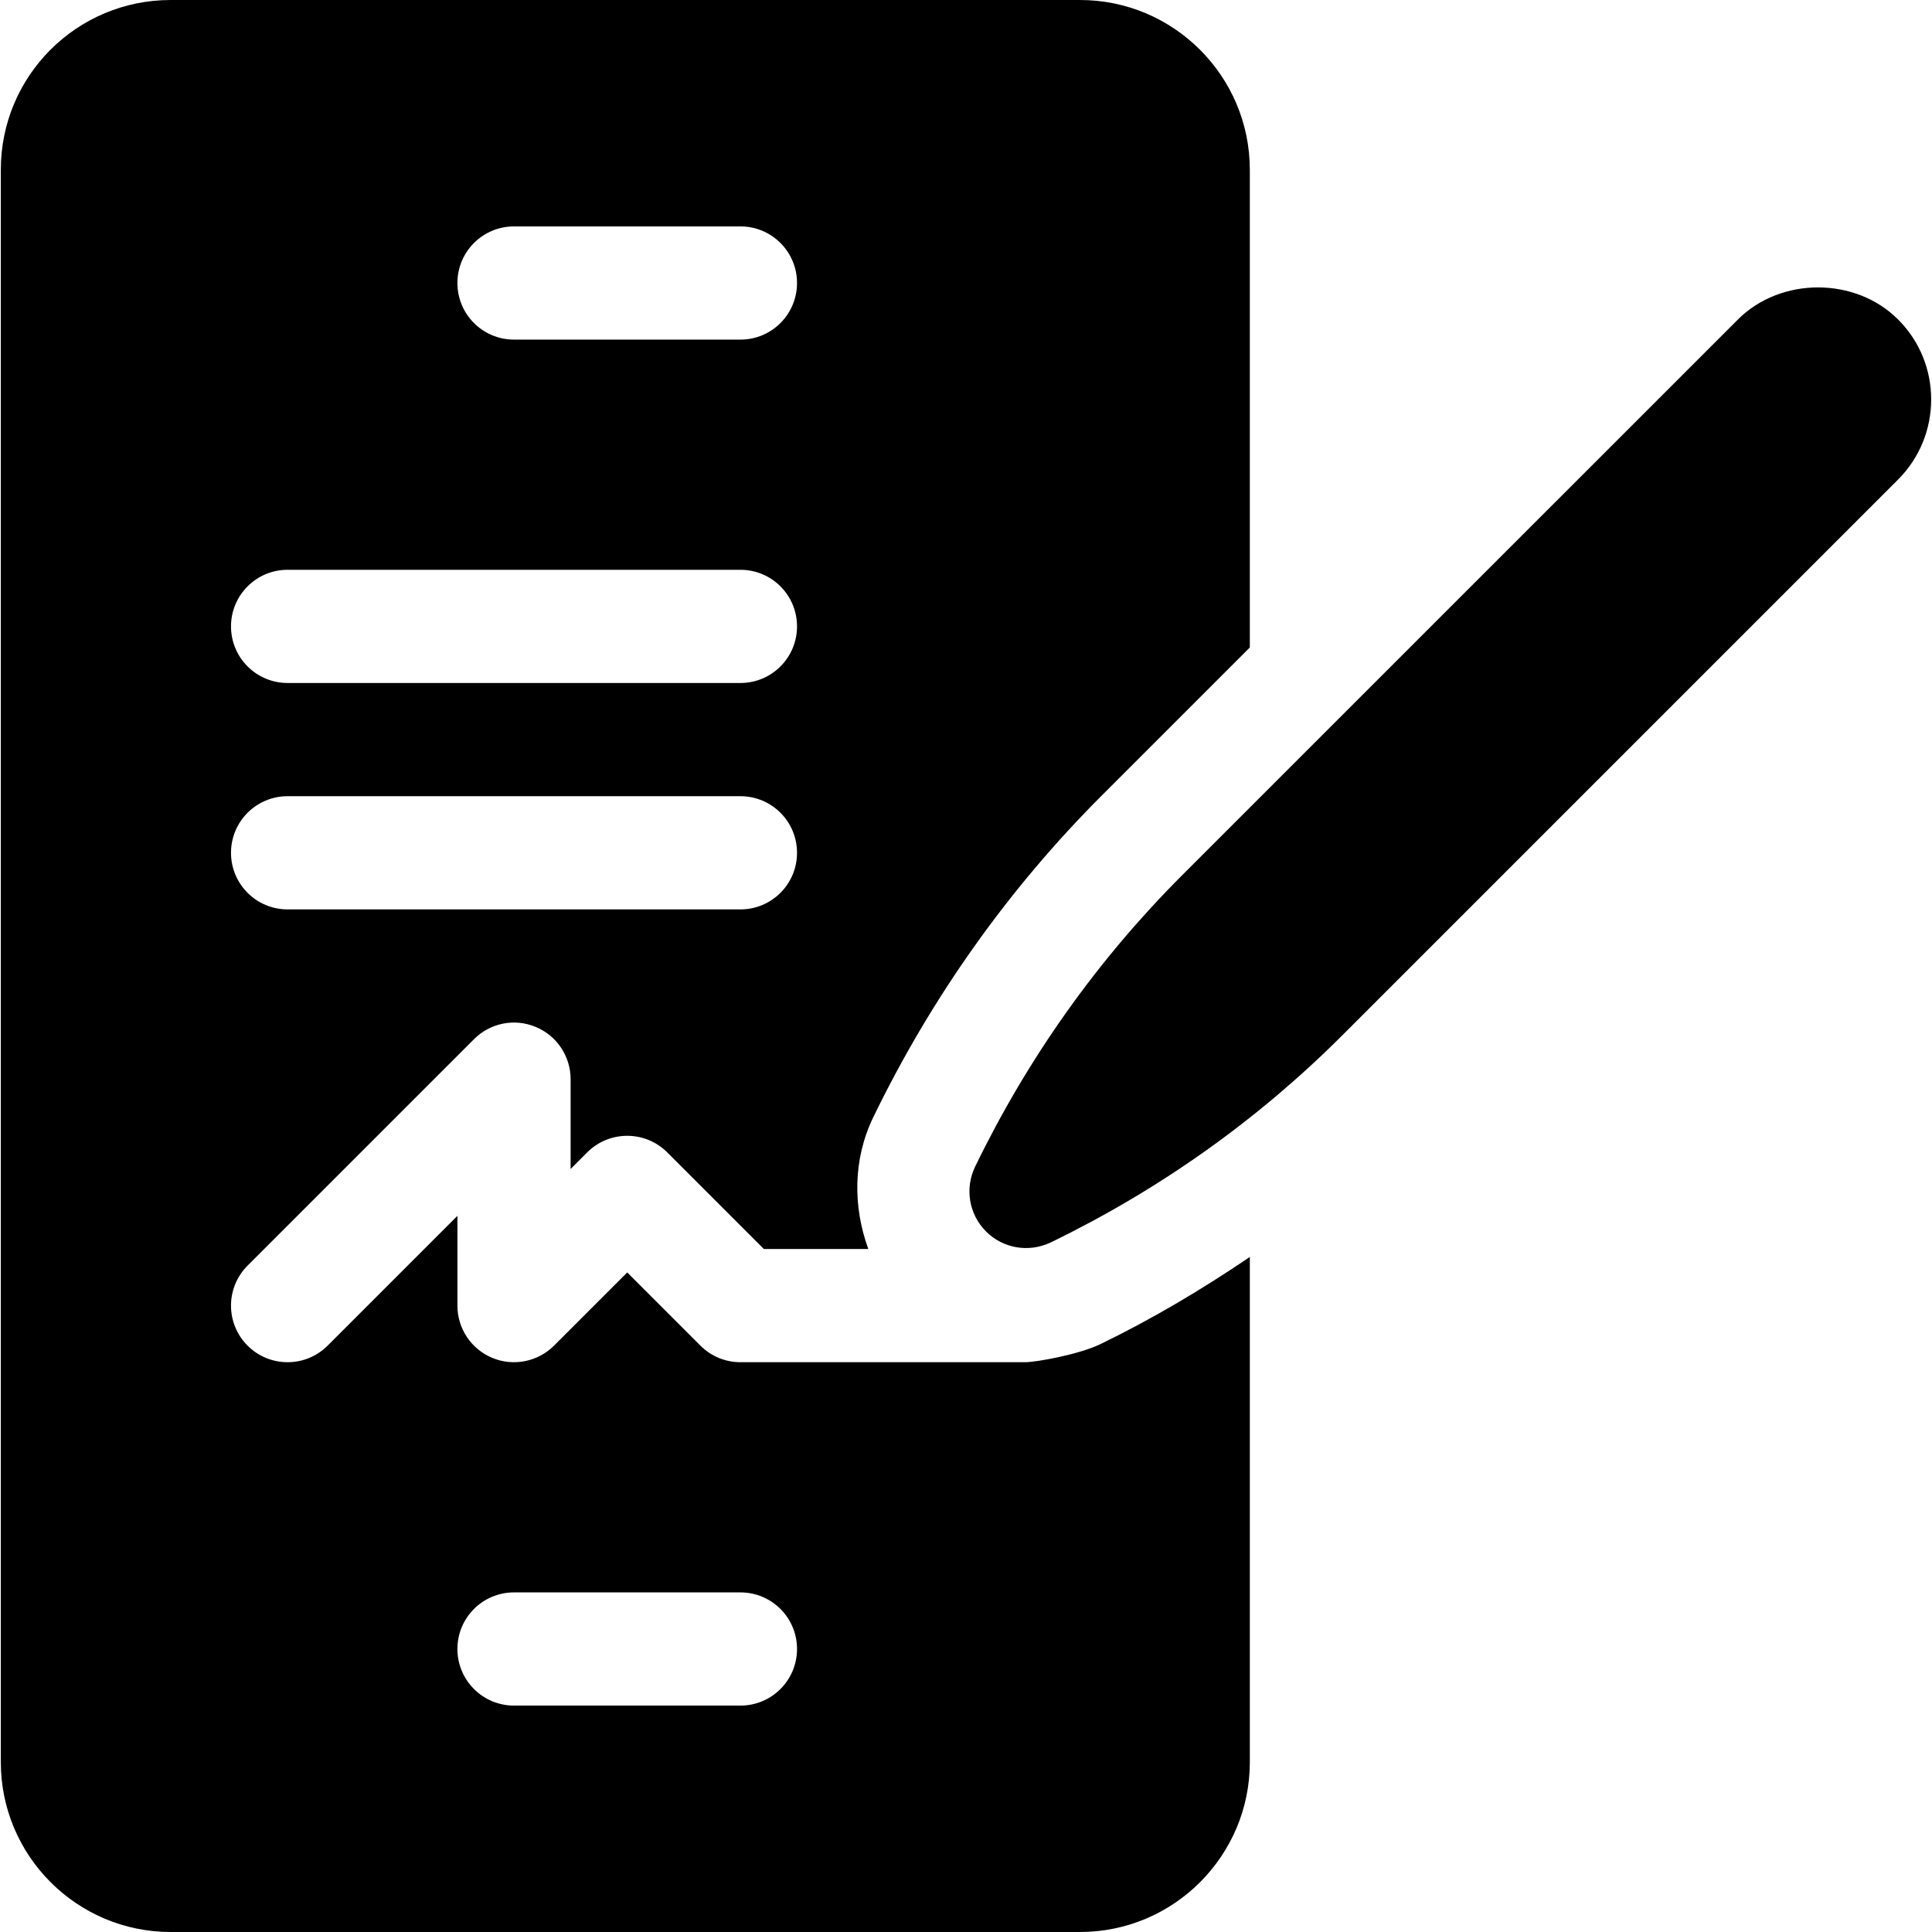
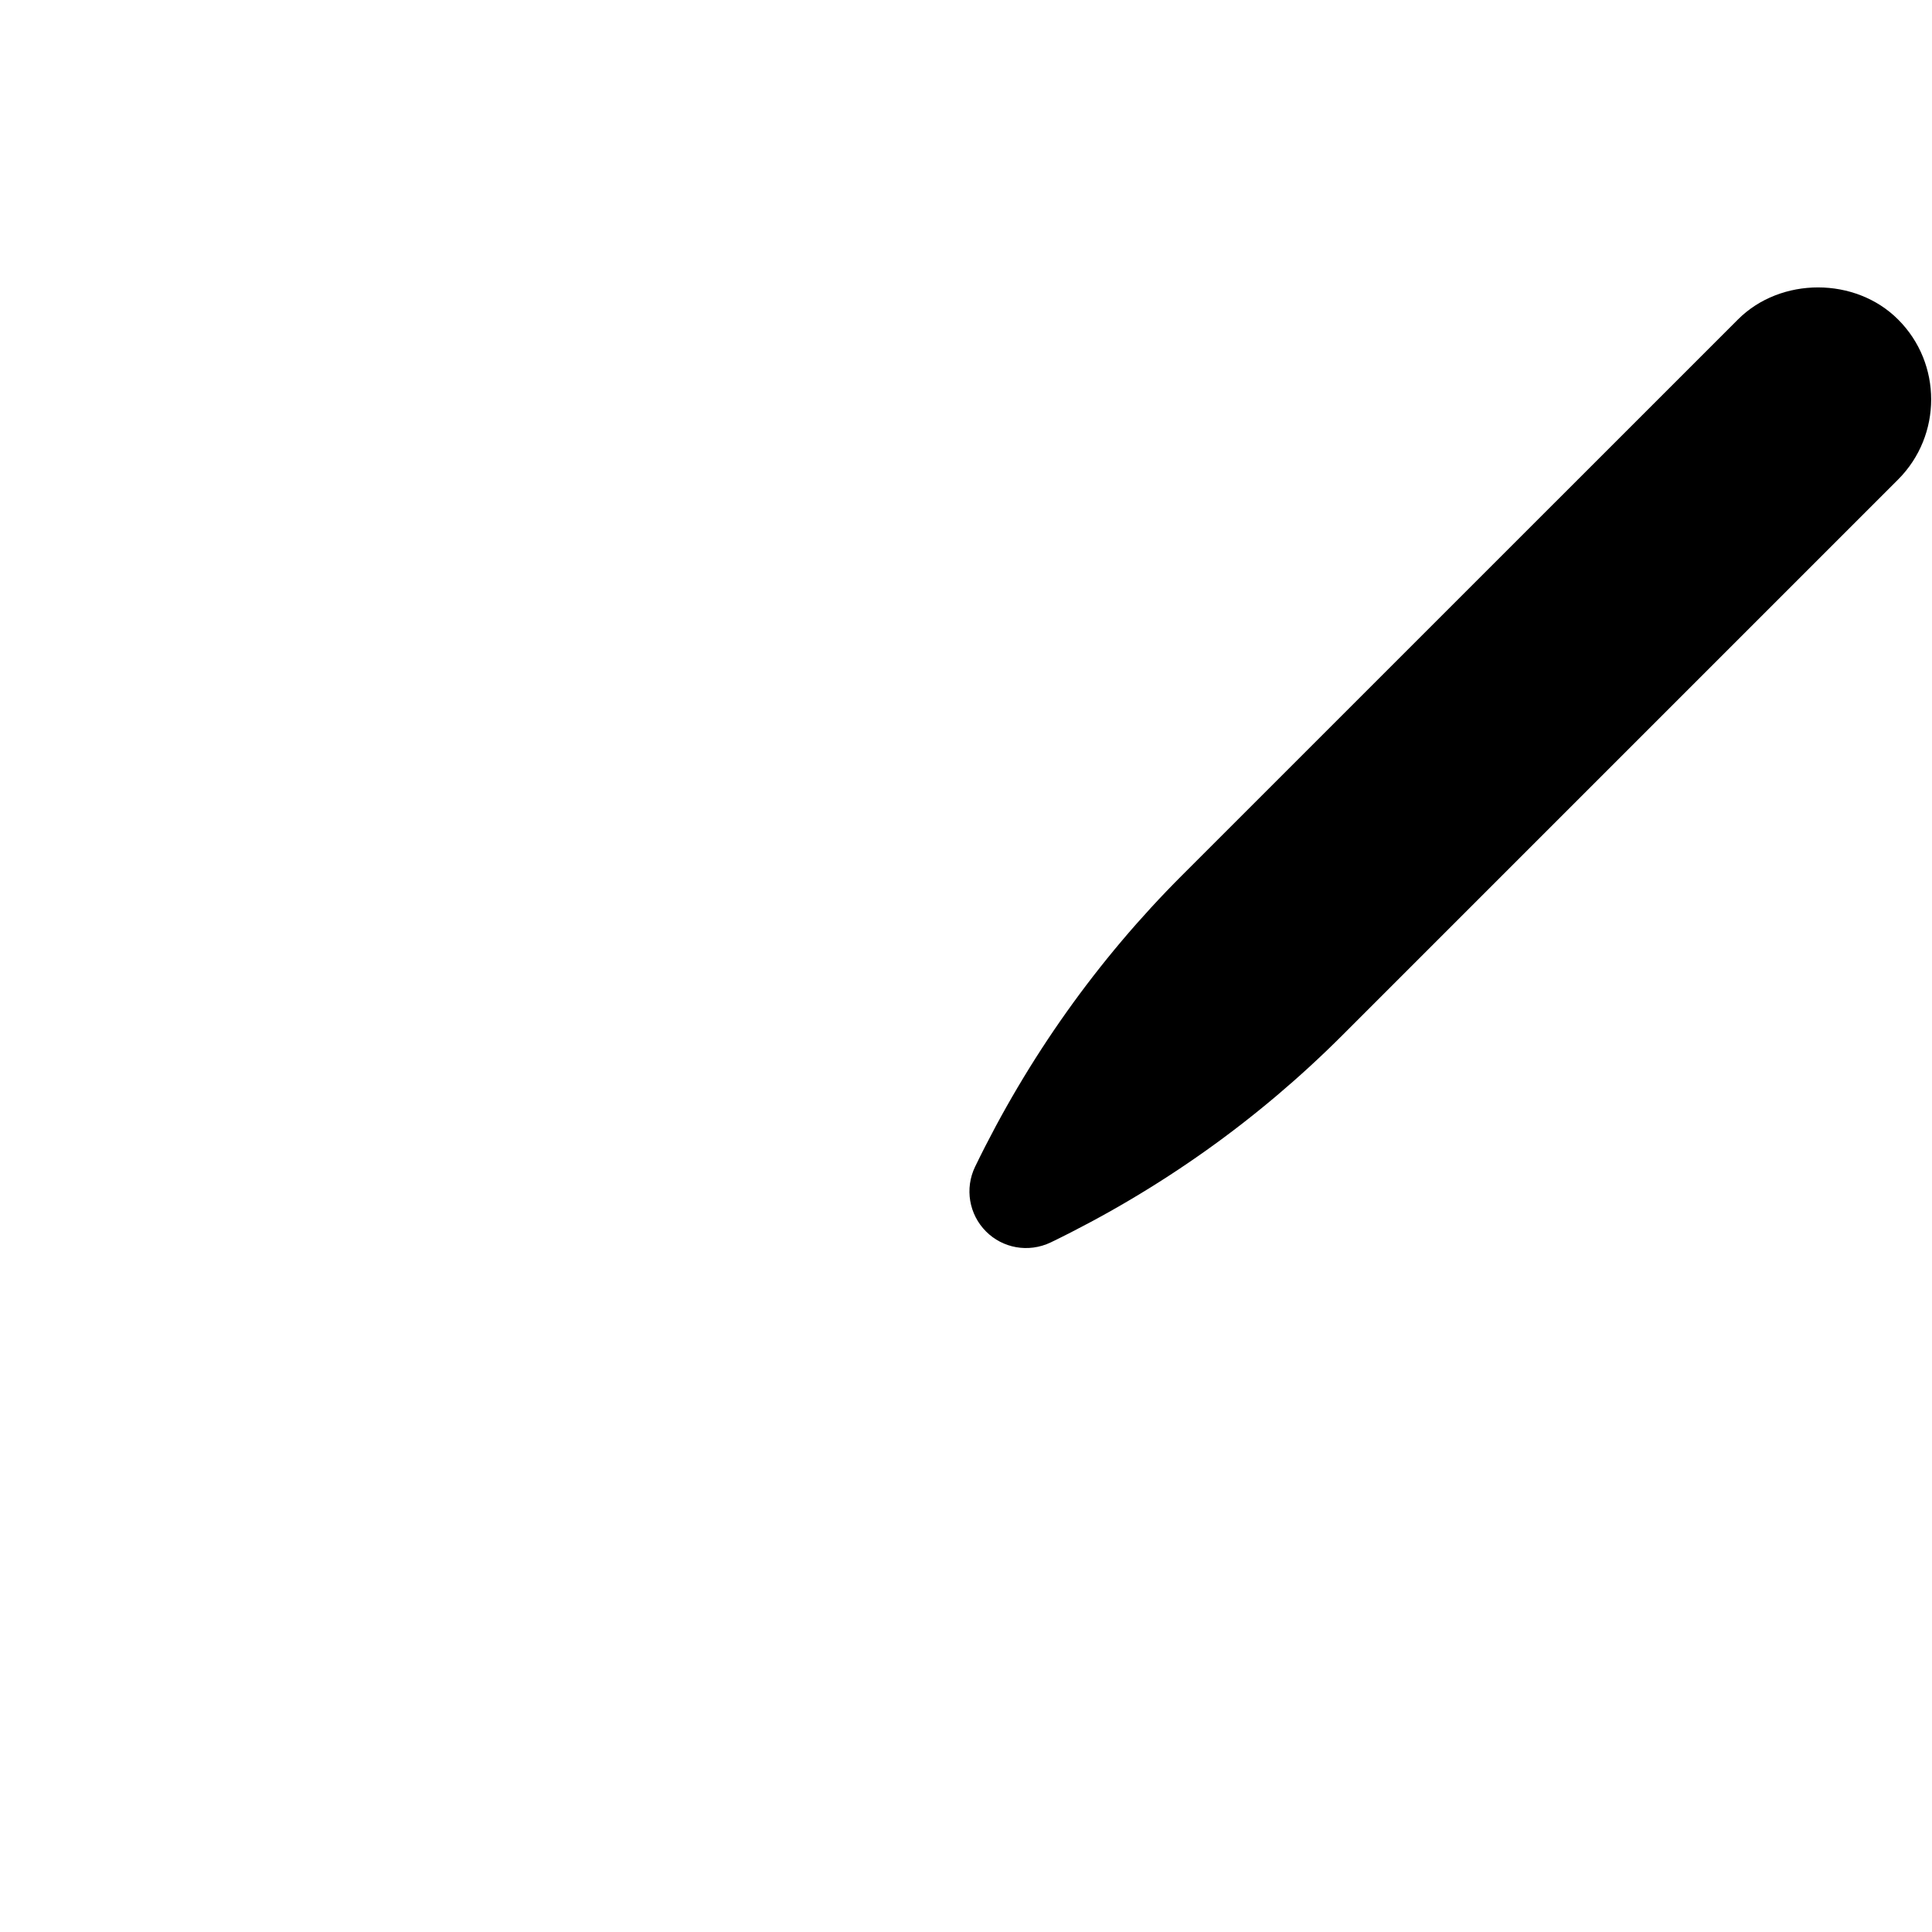
<svg xmlns="http://www.w3.org/2000/svg" id="Capa_1" height="512" viewBox="0 0 512 512" width="512">
  <g>
-     <path d="m45.219 512h241c24.814 0 45-20.186 45-45v-133.894c-12.631 8.569-25.796 16.41-39.673 23.139-5.786 2.752-16.976 4.755-19.887 4.755h-75.439c-3.984 0-7.793-1.582-10.605-4.395l-19.395-19.395-19.395 19.395c-4.325 4.323-10.814 5.561-16.348 3.252-5.61-2.314-9.258-7.793-9.258-13.857v-23.789l-34.395 34.395c-5.859 5.859-15.352 5.859-21.211 0s-5.859-15.352 0-21.211l60-60c4.292-4.307 10.752-5.596 16.348-3.252 5.61 2.314 9.258 7.793 9.258 13.857v23.789l4.395-4.395c5.859-5.859 15.352-5.859 21.211 0l25.605 25.606h27.682c-4.061-11.173-4.118-23.665 1.287-34.858 15.454-31.875 35.859-60.615 60.688-85.43l39.131-39.128v-126.584c0-24.814-20.186-45-45-45h-241c-24.792 0-45 20.027-45 45v422c.001 24.814 20.186 45 45.001 45zm91-90h60c8.291 0 15 6.709 15 15s-6.709 15-15 15h-60c-8.291 0-15-6.709-15-15s6.709-15 15-15zm0-362h60c8.291 0 15 6.709 15 15s-6.709 15-15 15h-60c-8.291 0-15-6.709-15-15s6.709-15 15-15zm-60 91h120c8.291 0 15 6.709 15 15s-6.709 15-15 15h-120c-8.291 0-15-6.709-15-15s6.709-15 15-15zm0 60h120c8.291 0 15 6.709 15 15s-6.709 15-15 15h-120c-8.291 0-15-6.709-15-15s6.709-15 15-15z" />
    <path d="m503.038 84.694c-11.309-11.367-31.143-11.353-42.451-.044l-147.292 147.277c-22.441 22.441-40.913 48.442-54.888 77.271-2.783 5.757-1.611 12.642 2.9 17.153 4.373 4.395 11.175 5.742 17.153 2.9 28.828-13.975 54.829-32.446 77.271-54.888l147.292-147.292c11.675-11.704 11.675-30.732.015-42.377z" />
  </g>
</svg>